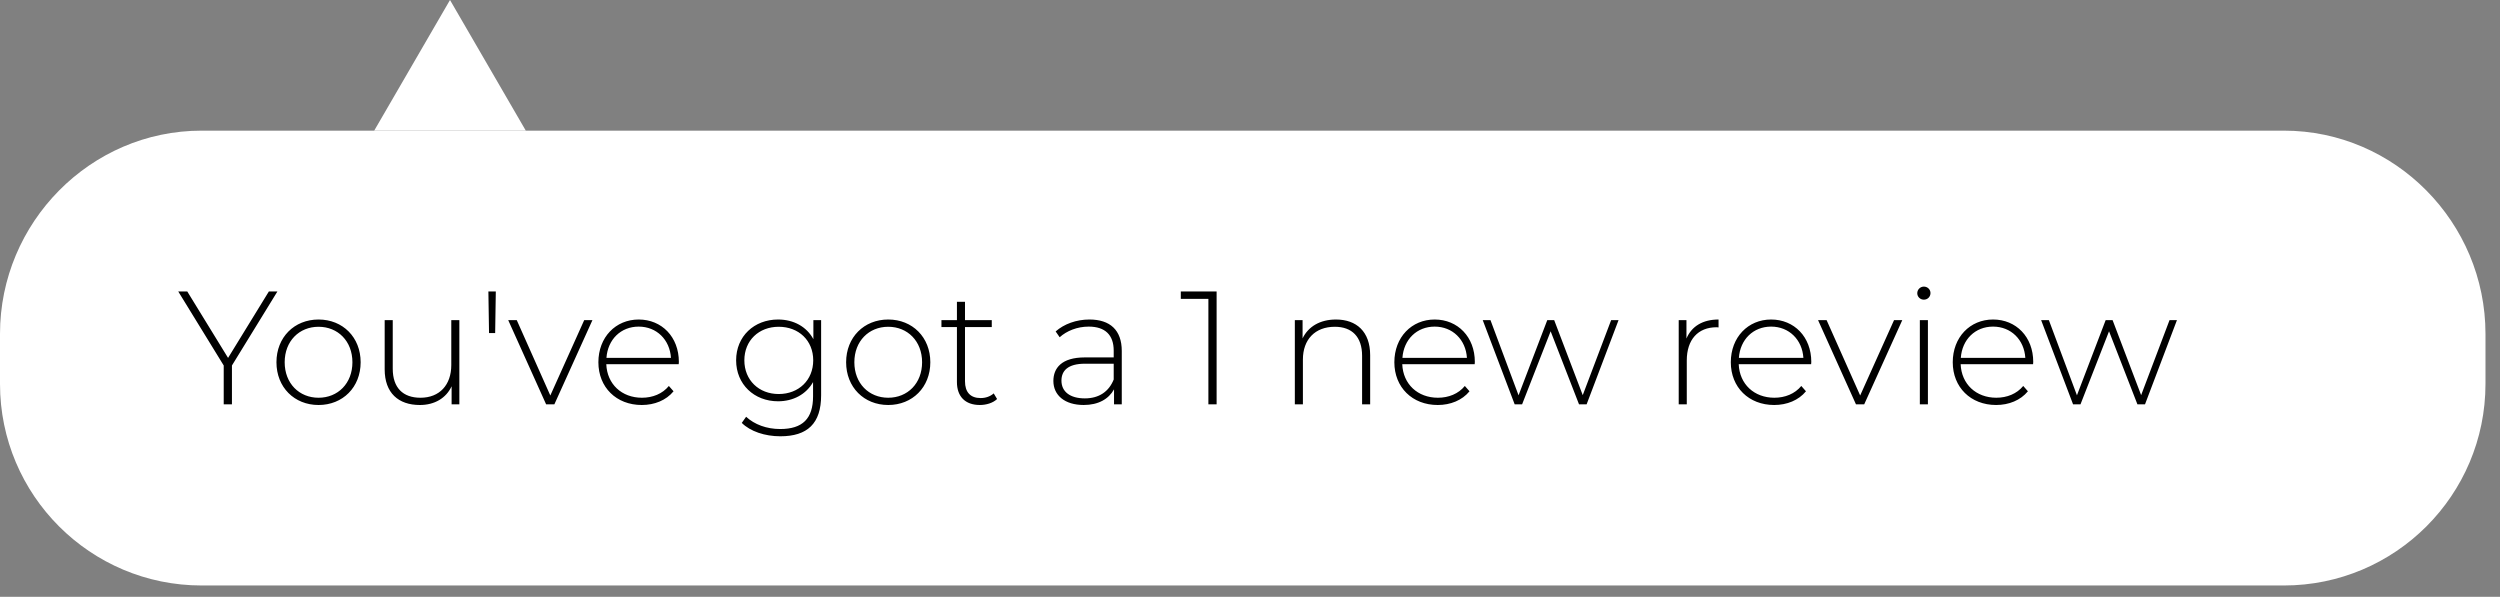
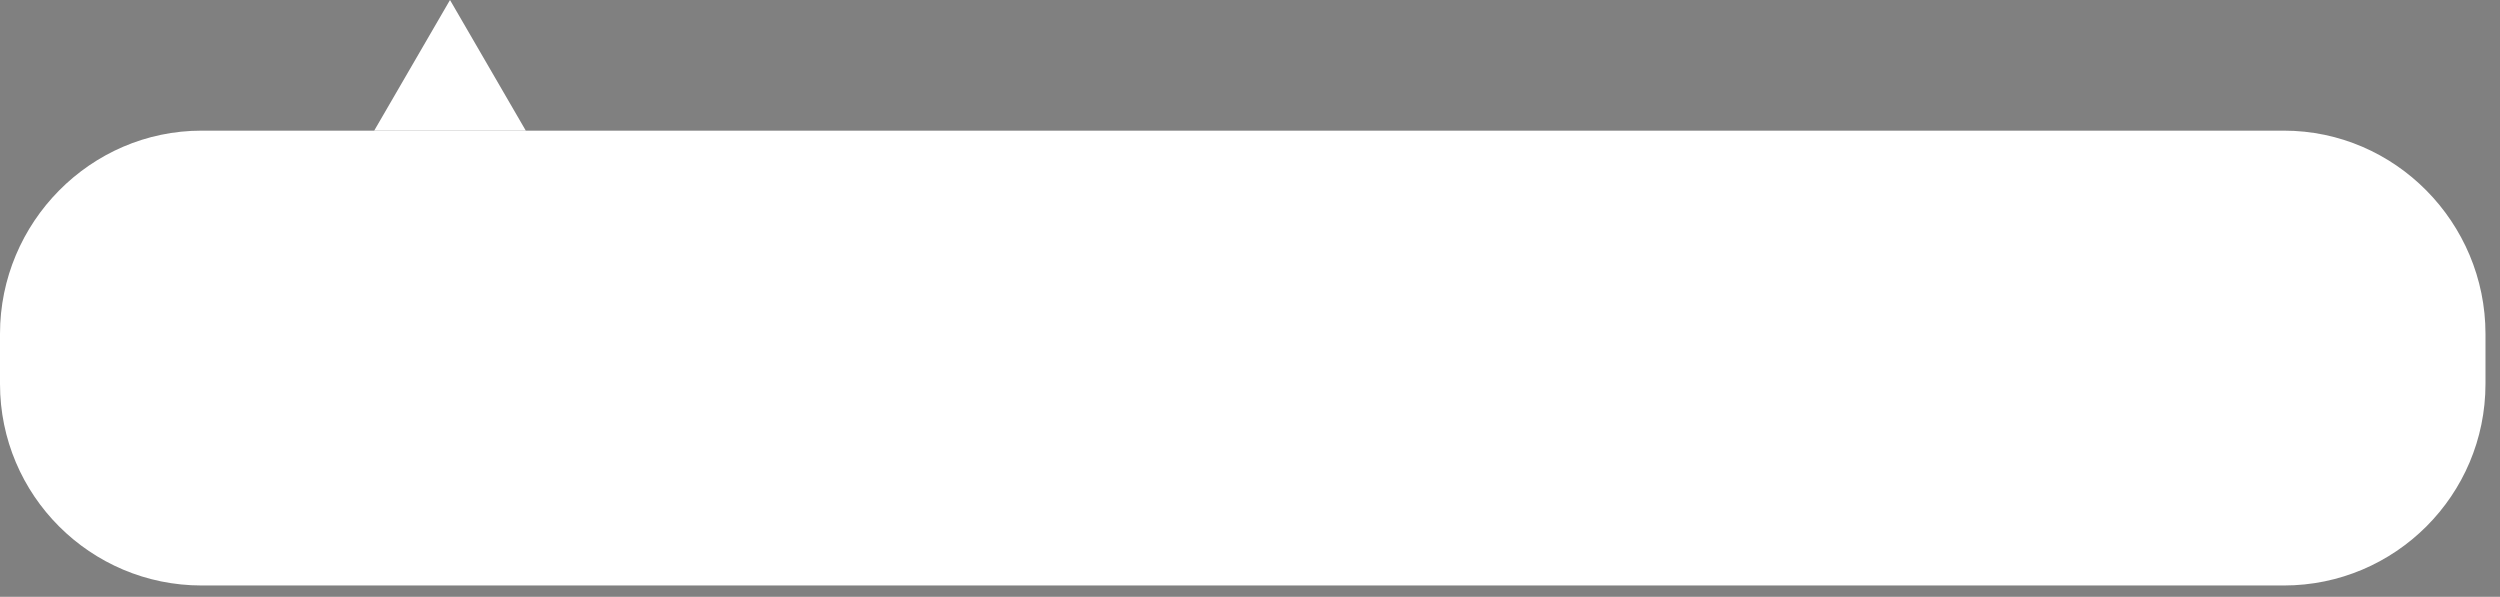
<svg xmlns="http://www.w3.org/2000/svg" viewBox="0 0 155 37" width="155" height="37">
  <rect x="0" y="0" width="155" height="37" fill="#808080" stroke="none" />
  <title>Group_544-svg</title>
  <style> .s0 { fill: #ffffff } </style>
  <path id="Layer" class="s0" d="m0 20.7c0-6.9 5.6-12.6 12.5-12.6h129.1c6.9 0 12.5 5.7 12.5 12.6v3.1c0 6.9-5.6 12.5-12.5 12.5h-129.1c-6.9 0-12.5-5.6-12.5-12.5z" />
  <path id="Layer" class="s0" d="m27.9 0l4.7 8.1h-9.4z" />
-   <path id="You've got a 1 new review" fill="#000000" aria-label="You've got a 1 new review" d="m17.2 18.07h-0.53l-2.53 4.12l-2.53-4.12h-0.56l2.82 4.59v2.41h0.51v-2.41zm2.55 7.04c1.5 0 2.61-1.1 2.61-2.65c0-1.55-1.11-2.65-2.61-2.65c-1.5 0-2.61 1.1-2.61 2.65c0 1.55 1.11 2.65 2.61 2.65zm0-0.45c-1.2 0-2.1-0.89-2.1-2.2c0-1.31 0.9-2.2 2.1-2.2c1.2 0 2.1 0.89 2.1 2.2c0 1.31-0.9 2.2-2.1 2.2zm8.23-4.81v2.78c0 1.24-0.73 2.03-1.91 2.03c-1.09 0-1.72-0.62-1.72-1.8v-3.01h-0.5v3.05c0 1.46 0.85 2.21 2.18 2.21c0.92 0 1.63-0.43 1.97-1.16v1.12h0.48v-5.22zm2.34 0.8h0.38l0.04-2.58h-0.46zm5.9-0.8l-2.1 4.67l-2.08-4.67h-0.53l2.35 5.22h0.51l2.36-5.22zm5.87 2.59c0-1.55-1.06-2.63-2.49-2.63c-1.43 0-2.5 1.1-2.5 2.65c0 1.55 1.11 2.65 2.69 2.65c0.79 0 1.51-0.29 1.97-0.85l-0.29-0.33c-0.4 0.49-1.01 0.73-1.67 0.73c-1.25 0-2.16-0.84-2.21-2.08h4.49c0-0.05 0.01-0.1 0.01-0.14zm-2.49-2.19c1.11 0 1.93 0.81 2 1.94h-4c0.08-1.14 0.89-1.94 2-1.94zm10.83-0.4v1.18c-0.42-0.78-1.23-1.22-2.19-1.22c-1.48 0-2.6 1.04-2.6 2.53c0 1.49 1.12 2.54 2.6 2.54c0.94 0 1.74-0.43 2.17-1.19v0.88c0 1.39-0.65 2.03-2.04 2.03c-0.84 0-1.59-0.28-2.11-0.76l-0.27 0.38c0.53 0.53 1.44 0.83 2.39 0.83c1.68 0 2.53-0.79 2.53-2.54v-4.66zm-2.15 4.58c-1.23 0-2.13-0.86-2.13-2.09c0-1.23 0.9-2.08 2.13-2.08c1.24 0 2.14 0.85 2.14 2.08c0 1.23-0.9 2.09-2.14 2.09zm6.79 0.68c1.5 0 2.61-1.1 2.61-2.65c0-1.55-1.11-2.65-2.61-2.65c-1.5 0-2.61 1.1-2.61 2.65c0 1.55 1.11 2.65 2.61 2.65zm0-0.45c-1.2 0-2.1-0.89-2.1-2.2c0-1.31 0.9-2.2 2.1-2.2c1.2 0 2.1 0.89 2.1 2.2c0 1.31-0.9 2.2-2.1 2.2zm6.54-0.27c-0.21 0.19-0.5 0.29-0.81 0.29c-0.64 0-0.97-0.37-0.97-1.04v-3.36h1.66v-0.43h-1.66v-1.14h-0.5v1.14h-0.96v0.43h0.96v3.41c0 0.88 0.5 1.42 1.42 1.42c0.39 0 0.81-0.12 1.07-0.37zm5.93-4.58c-0.81 0-1.57 0.28-2.09 0.74l0.25 0.36c0.43-0.39 1.08-0.66 1.8-0.66c1.02 0 1.55 0.52 1.55 1.49v0.42h-1.79c-1.45 0-1.95 0.67-1.95 1.46c0 0.89 0.71 1.49 1.88 1.49c0.91 0 1.55-0.37 1.88-0.97v0.93h0.48v-3.31c0-1.29-0.72-1.95-2.01-1.95zm-0.28 4.89c-0.92 0-1.45-0.42-1.45-1.1c0-0.6 0.38-1.05 1.46-1.05h1.78v0.98c-0.3 0.75-0.91 1.17-1.79 1.17zm5.95-6.63v0.46h1.71v6.54h0.51v-7zm9.62 1.74c-0.99 0-1.72 0.44-2.07 1.17v-1.13h-0.48v5.22h0.5v-2.78c0-1.24 0.75-2.03 1.98-2.03c1.06 0 1.69 0.62 1.69 1.8v3.01h0.5v-3.05c0-1.46-0.85-2.21-2.12-2.21zm8.61 2.63c0-1.55-1.06-2.63-2.49-2.63c-1.43 0-2.5 1.1-2.5 2.65c0 1.55 1.11 2.65 2.69 2.65c0.79 0 1.51-0.29 1.97-0.85l-0.29-0.33c-0.4 0.49-1.01 0.73-1.67 0.73c-1.25 0-2.16-0.84-2.21-2.08h4.49c0-0.05 0.01-0.1 0.01-0.14zm-2.49-2.19c1.11 0 1.93 0.81 2 1.94h-4c0.08-1.14 0.89-1.94 2-1.94zm10.94-0.4l-1.76 4.65l-1.77-4.65h-0.43l-1.78 4.66l-1.74-4.66h-0.48l1.98 5.22h0.46l1.77-4.53l1.76 4.53h0.47l1.98-5.22zm4.67 1.14v-1.14h-0.48v5.22h0.5v-2.72c0-1.29 0.69-2.06 1.85-2.06c0.04 0 0.08 0.01 0.12 0.01v-0.49c-0.98 0-1.67 0.42-1.99 1.18zm7.74 1.45c0-1.55-1.06-2.63-2.49-2.63c-1.43 0-2.5 1.1-2.5 2.65c0 1.55 1.11 2.65 2.69 2.65c0.79 0 1.51-0.29 1.97-0.85l-0.29-0.33c-0.4 0.49-1.01 0.73-1.67 0.73c-1.25 0-2.16-0.84-2.21-2.08h4.49c0-0.05 0.01-0.1 0.01-0.14zm-2.49-2.19c1.11 0 1.93 0.81 2 1.94h-4c0.08-1.14 0.89-1.94 2-1.94zm7.62-0.4l-2.1 4.67l-2.08-4.67h-0.53l2.35 5.22h0.51l2.36-5.22zm1.85-1.27c0.23 0 0.41-0.18 0.41-0.41c0-0.22-0.18-0.4-0.41-0.4c-0.23 0-0.41 0.19-0.41 0.41c0 0.22 0.18 0.4 0.41 0.4zm-0.25 6.49h0.5v-5.22h-0.5zm7.03-2.63c0-1.55-1.06-2.63-2.49-2.63c-1.43 0-2.5 1.1-2.5 2.65c0 1.55 1.11 2.65 2.69 2.65c0.79 0 1.51-0.29 1.97-0.85l-0.29-0.33c-0.4 0.49-1.01 0.73-1.67 0.73c-1.25 0-2.16-0.84-2.21-2.08h4.49c0-0.05 0.01-0.1 0.01-0.14zm-2.49-2.19c1.11 0 1.93 0.81 2 1.94h-4c0.08-1.14 0.89-1.94 2-1.94zm10.94-0.4l-1.76 4.65l-1.77-4.65h-0.43l-1.78 4.66l-1.74-4.66h-0.48l1.98 5.22h0.46l1.77-4.53l1.76 4.53h0.47l1.98-5.22z" />
</svg>